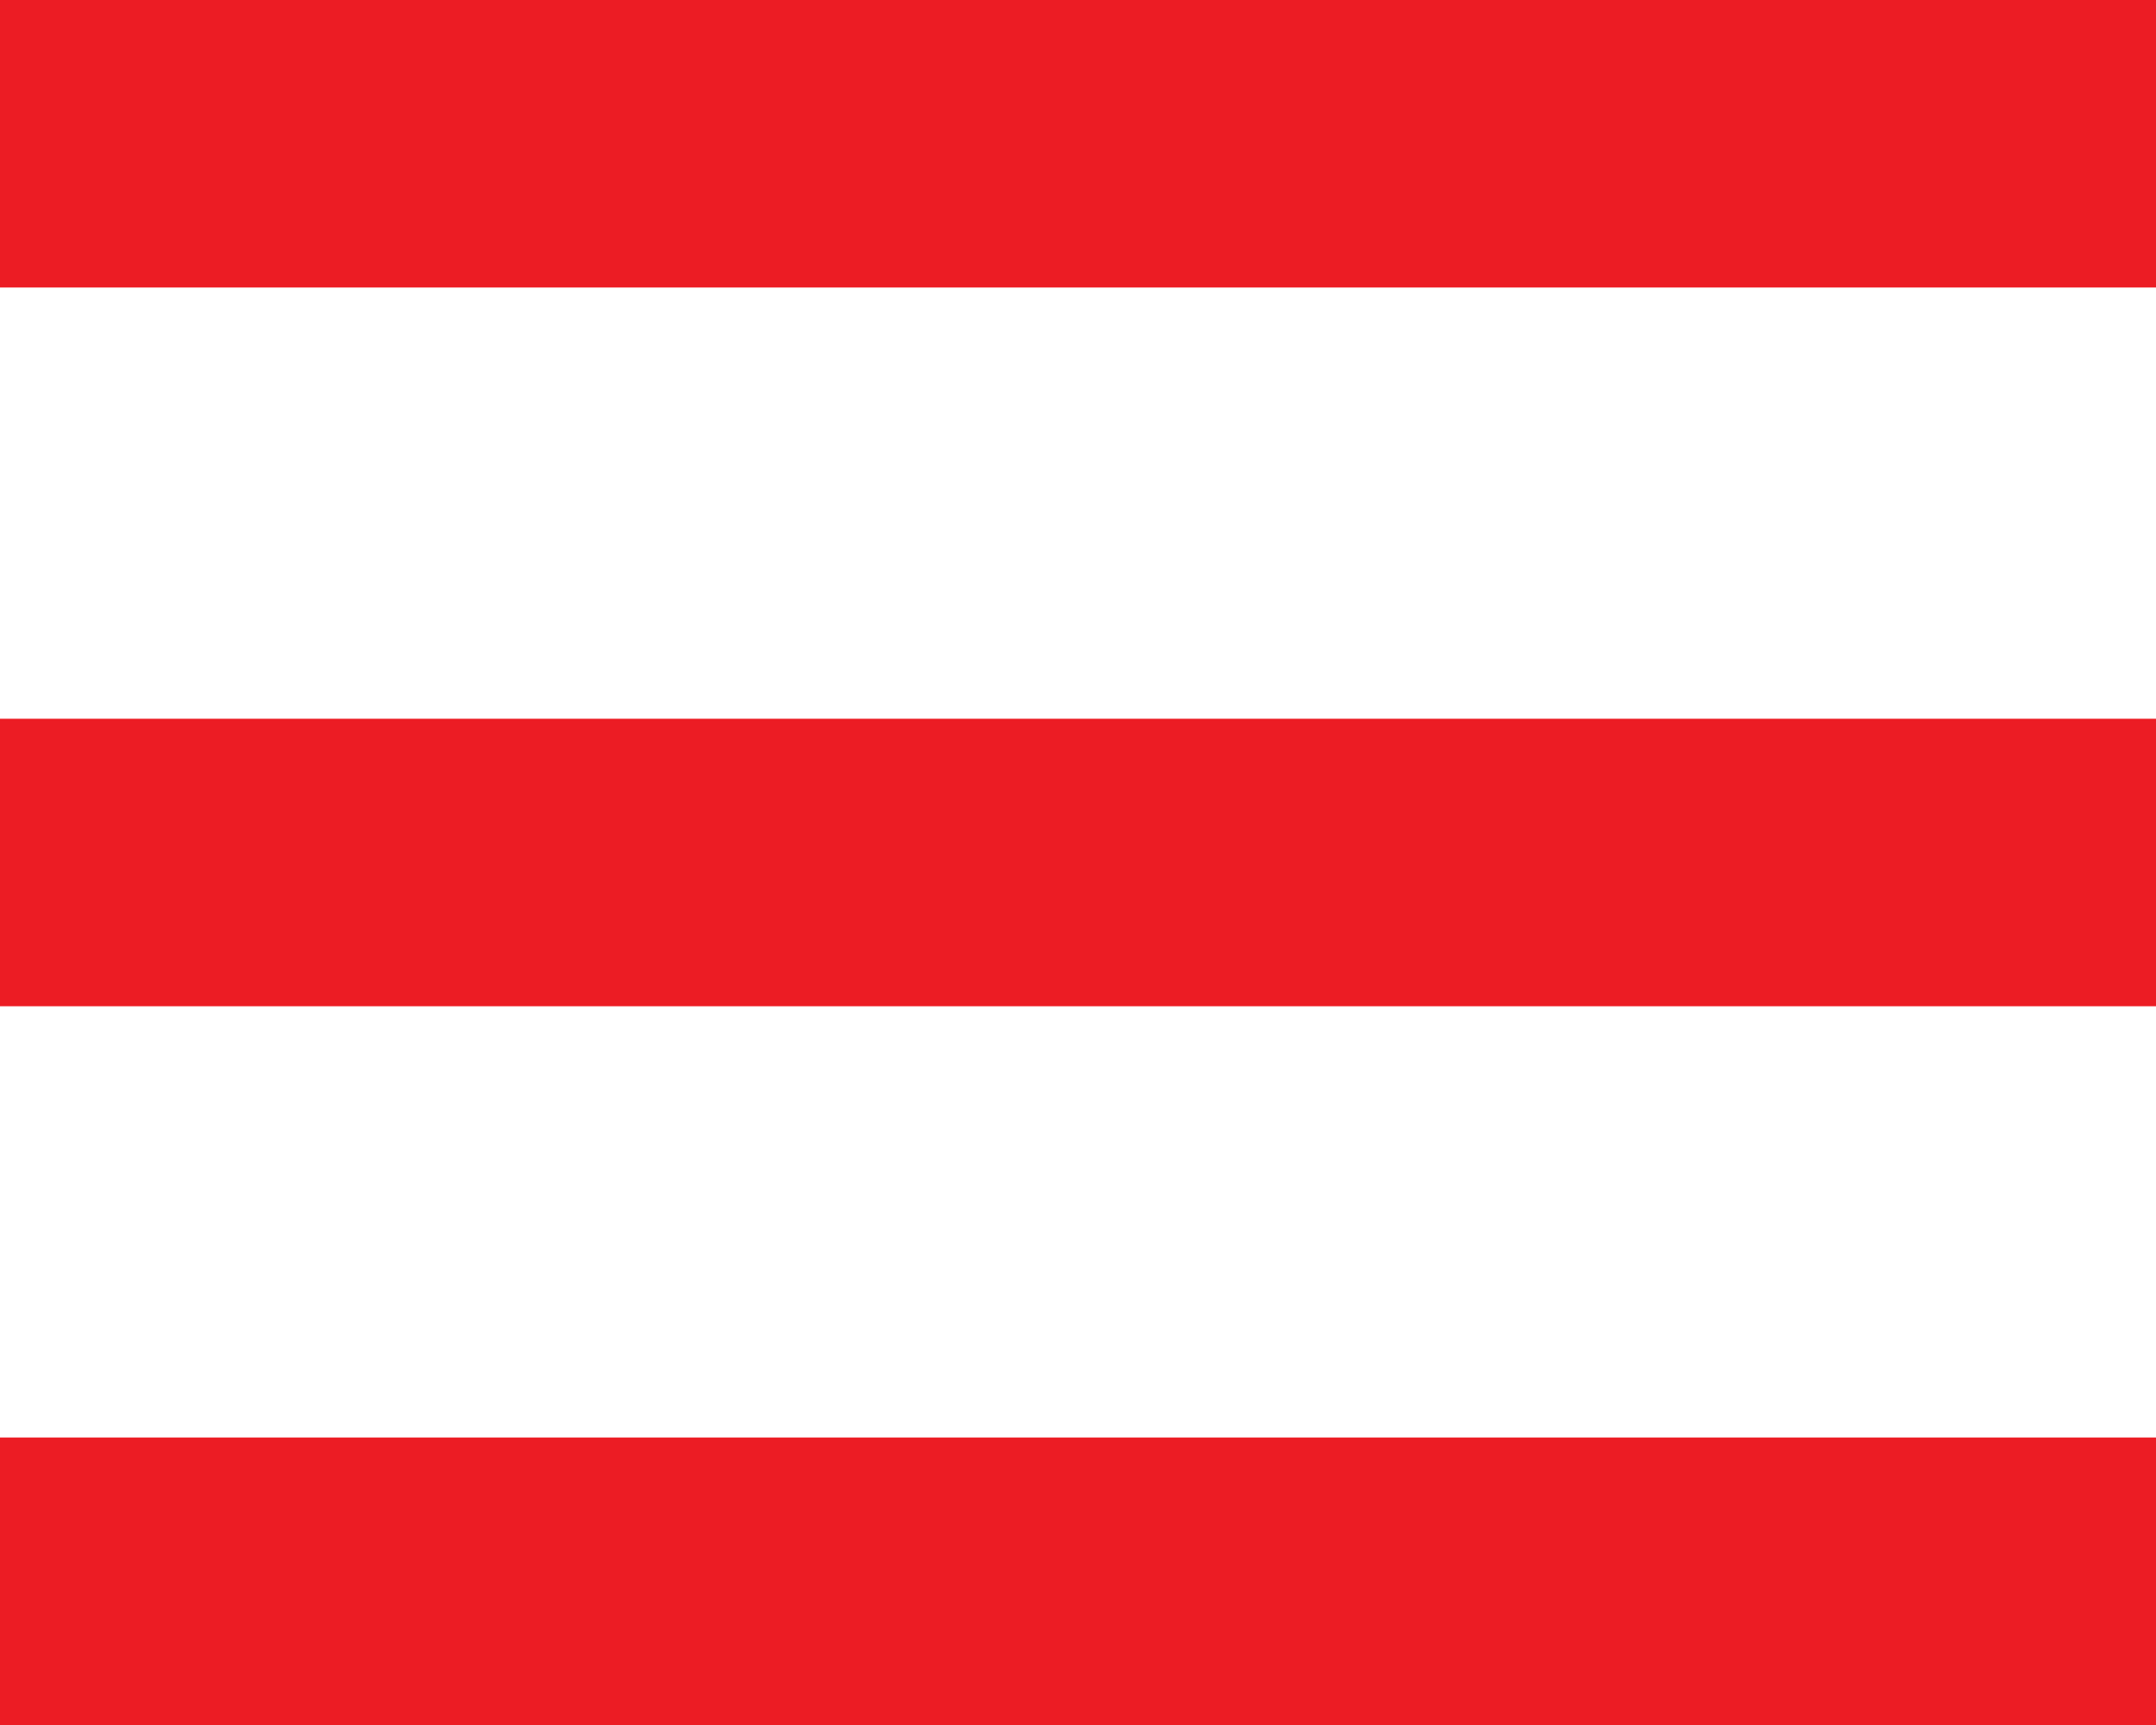
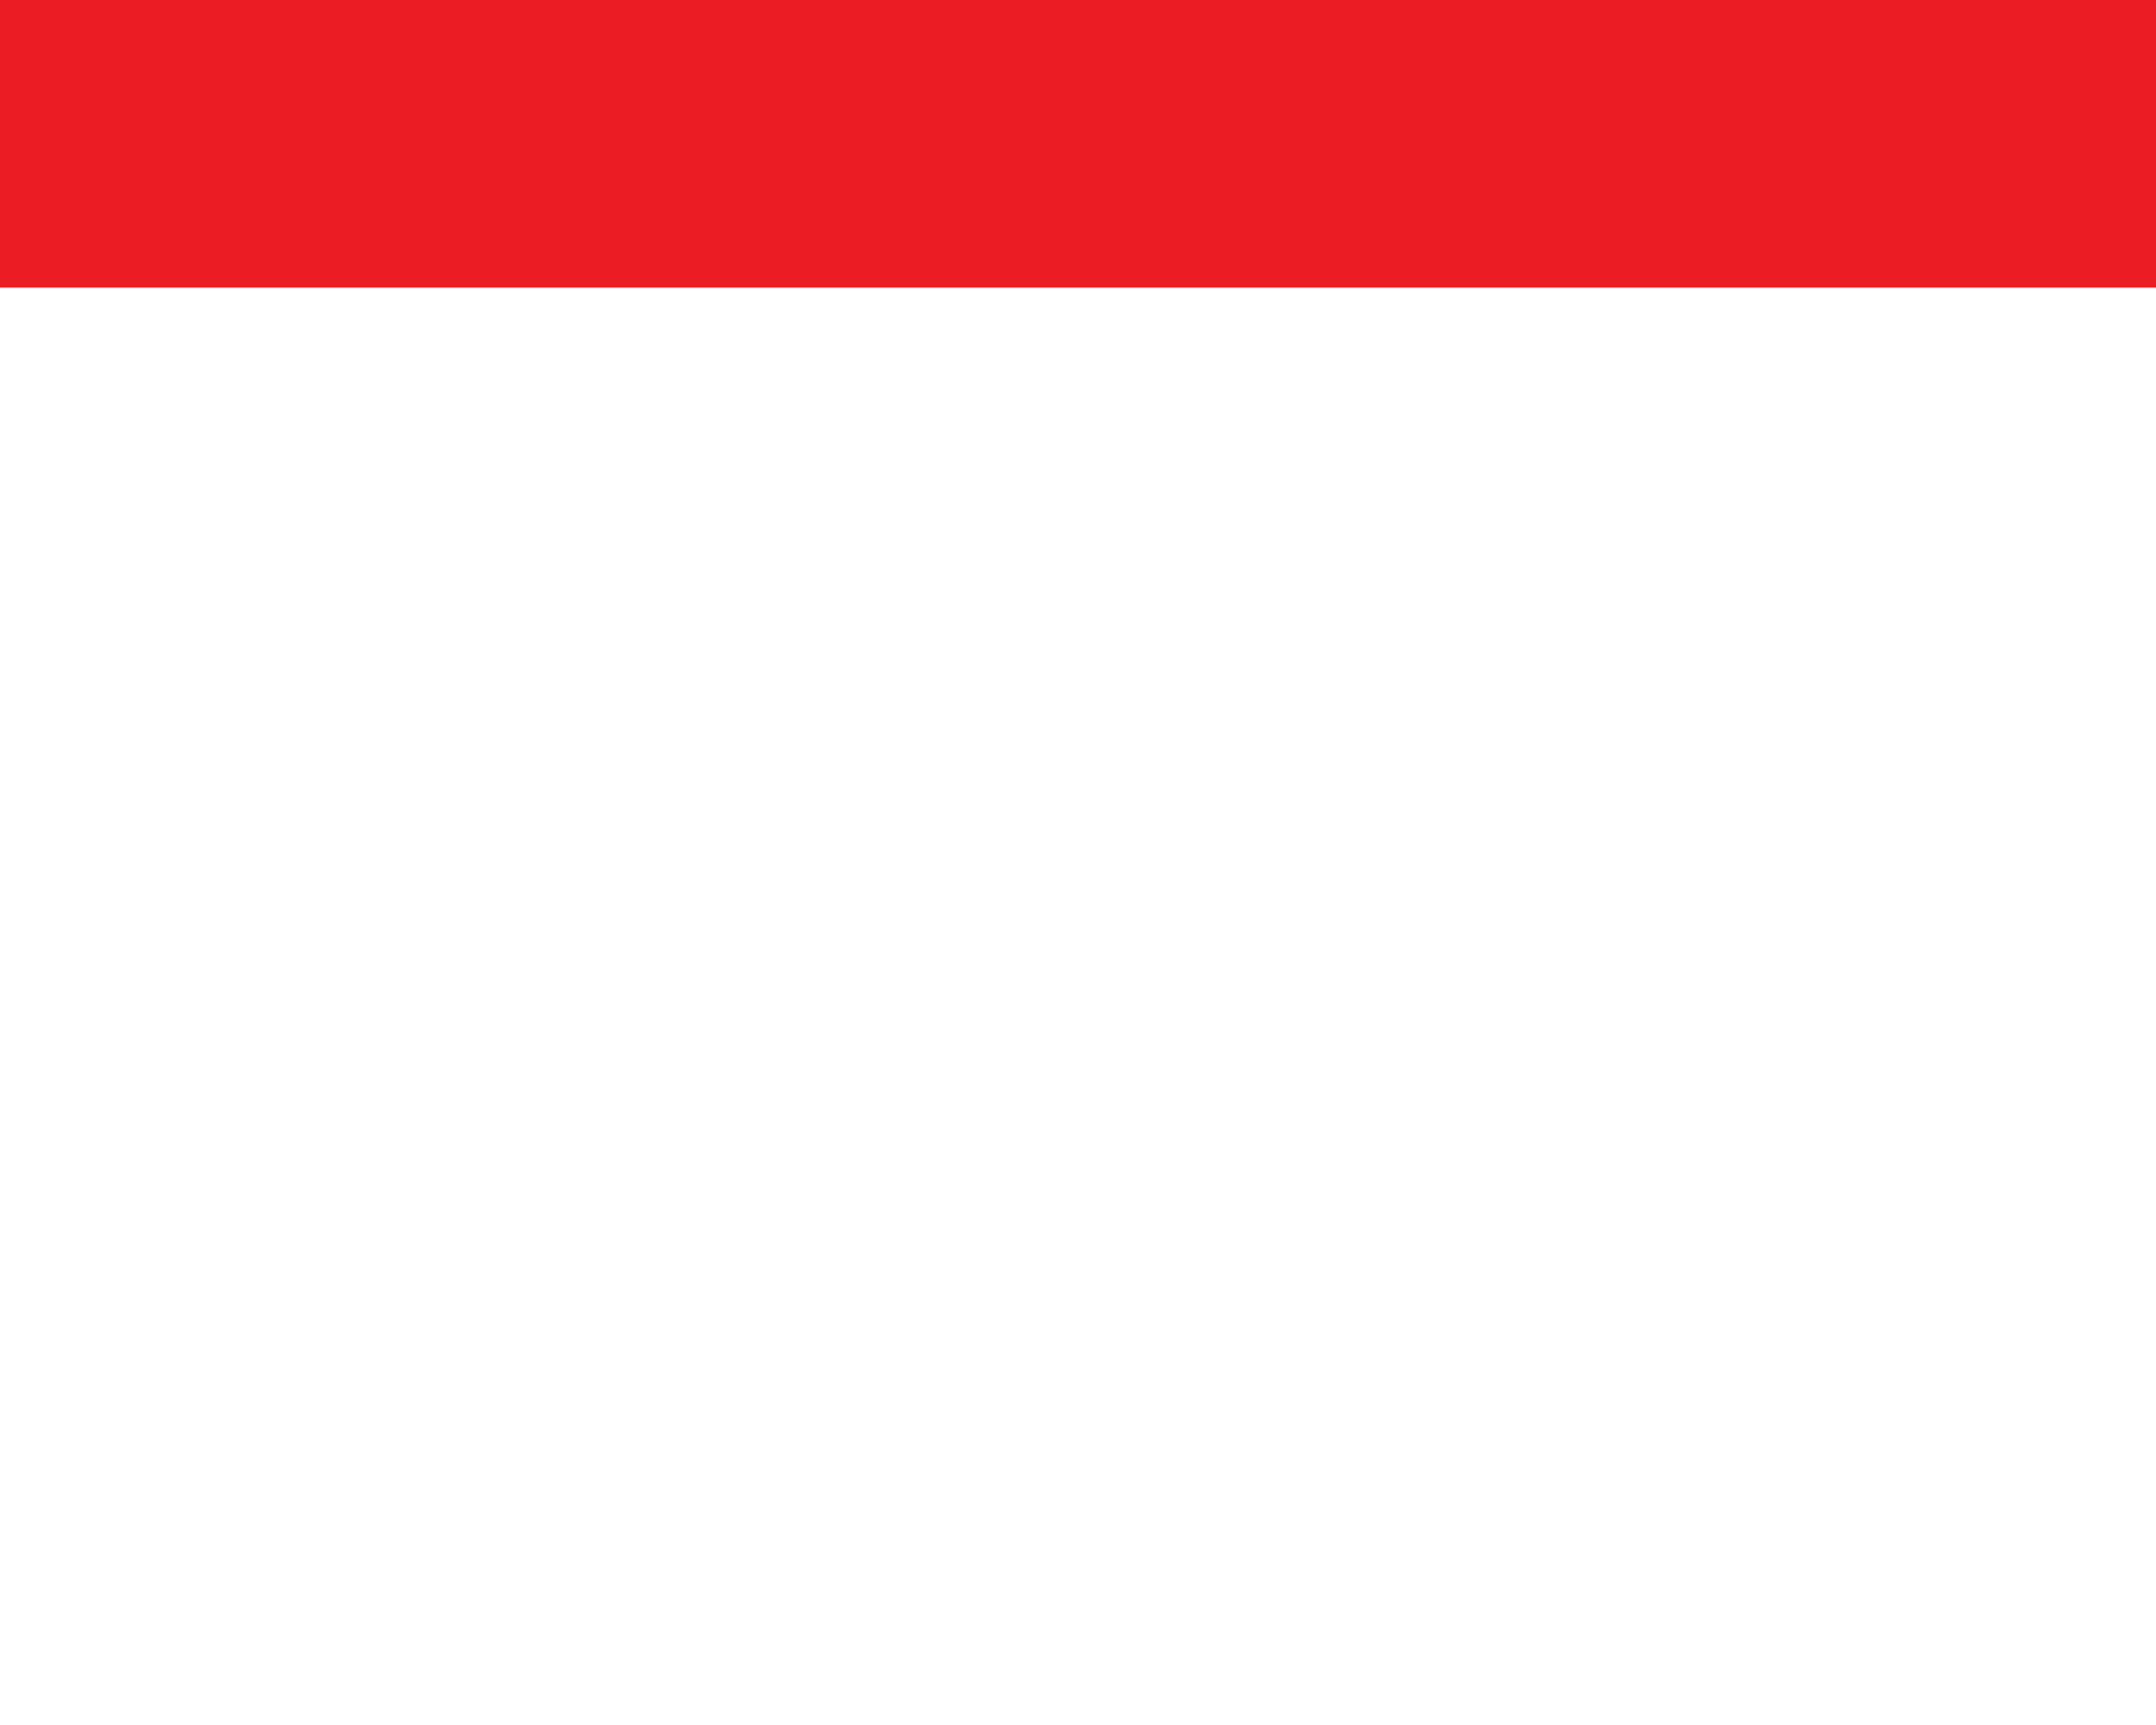
<svg xmlns="http://www.w3.org/2000/svg" width="30" height="24" viewBox="0 0 30 24" fill="none">
  <rect width="30" height="4" fill="#EC1C24" />
-   <rect y="10" width="30" height="4" fill="#EC1C24" />
-   <rect y="20" width="30" height="4" fill="#EC1C24" />
</svg>